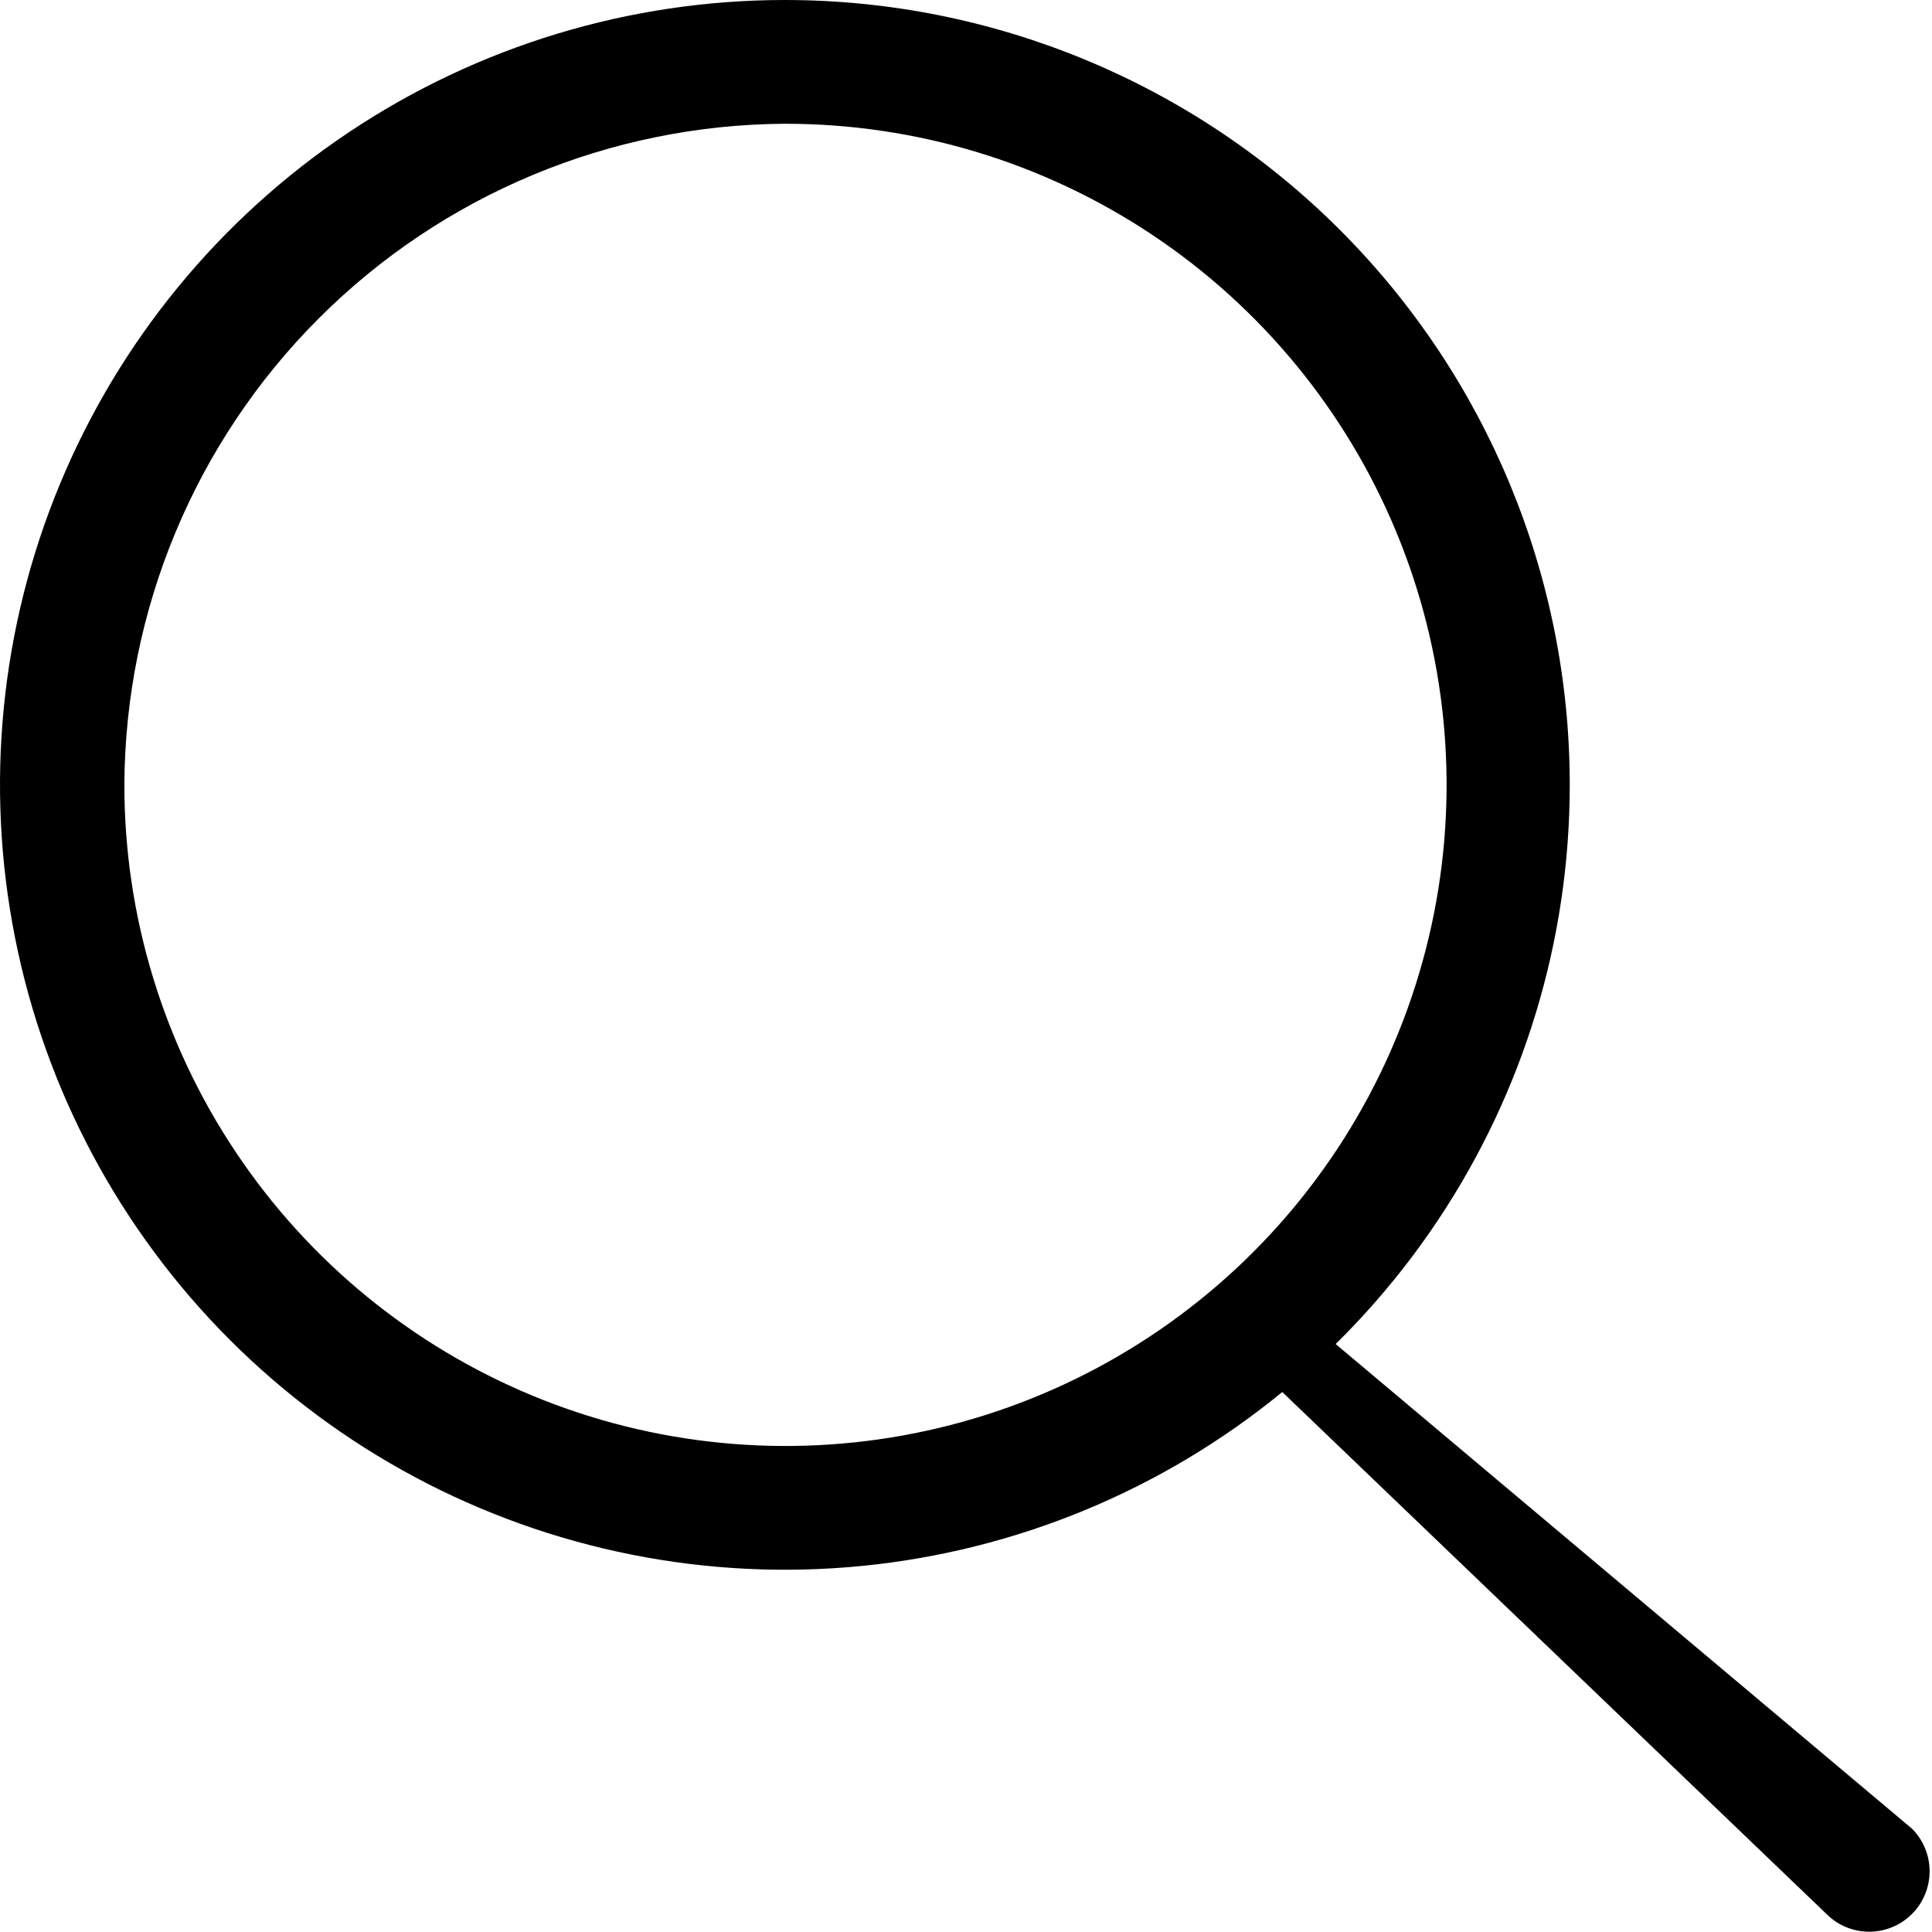
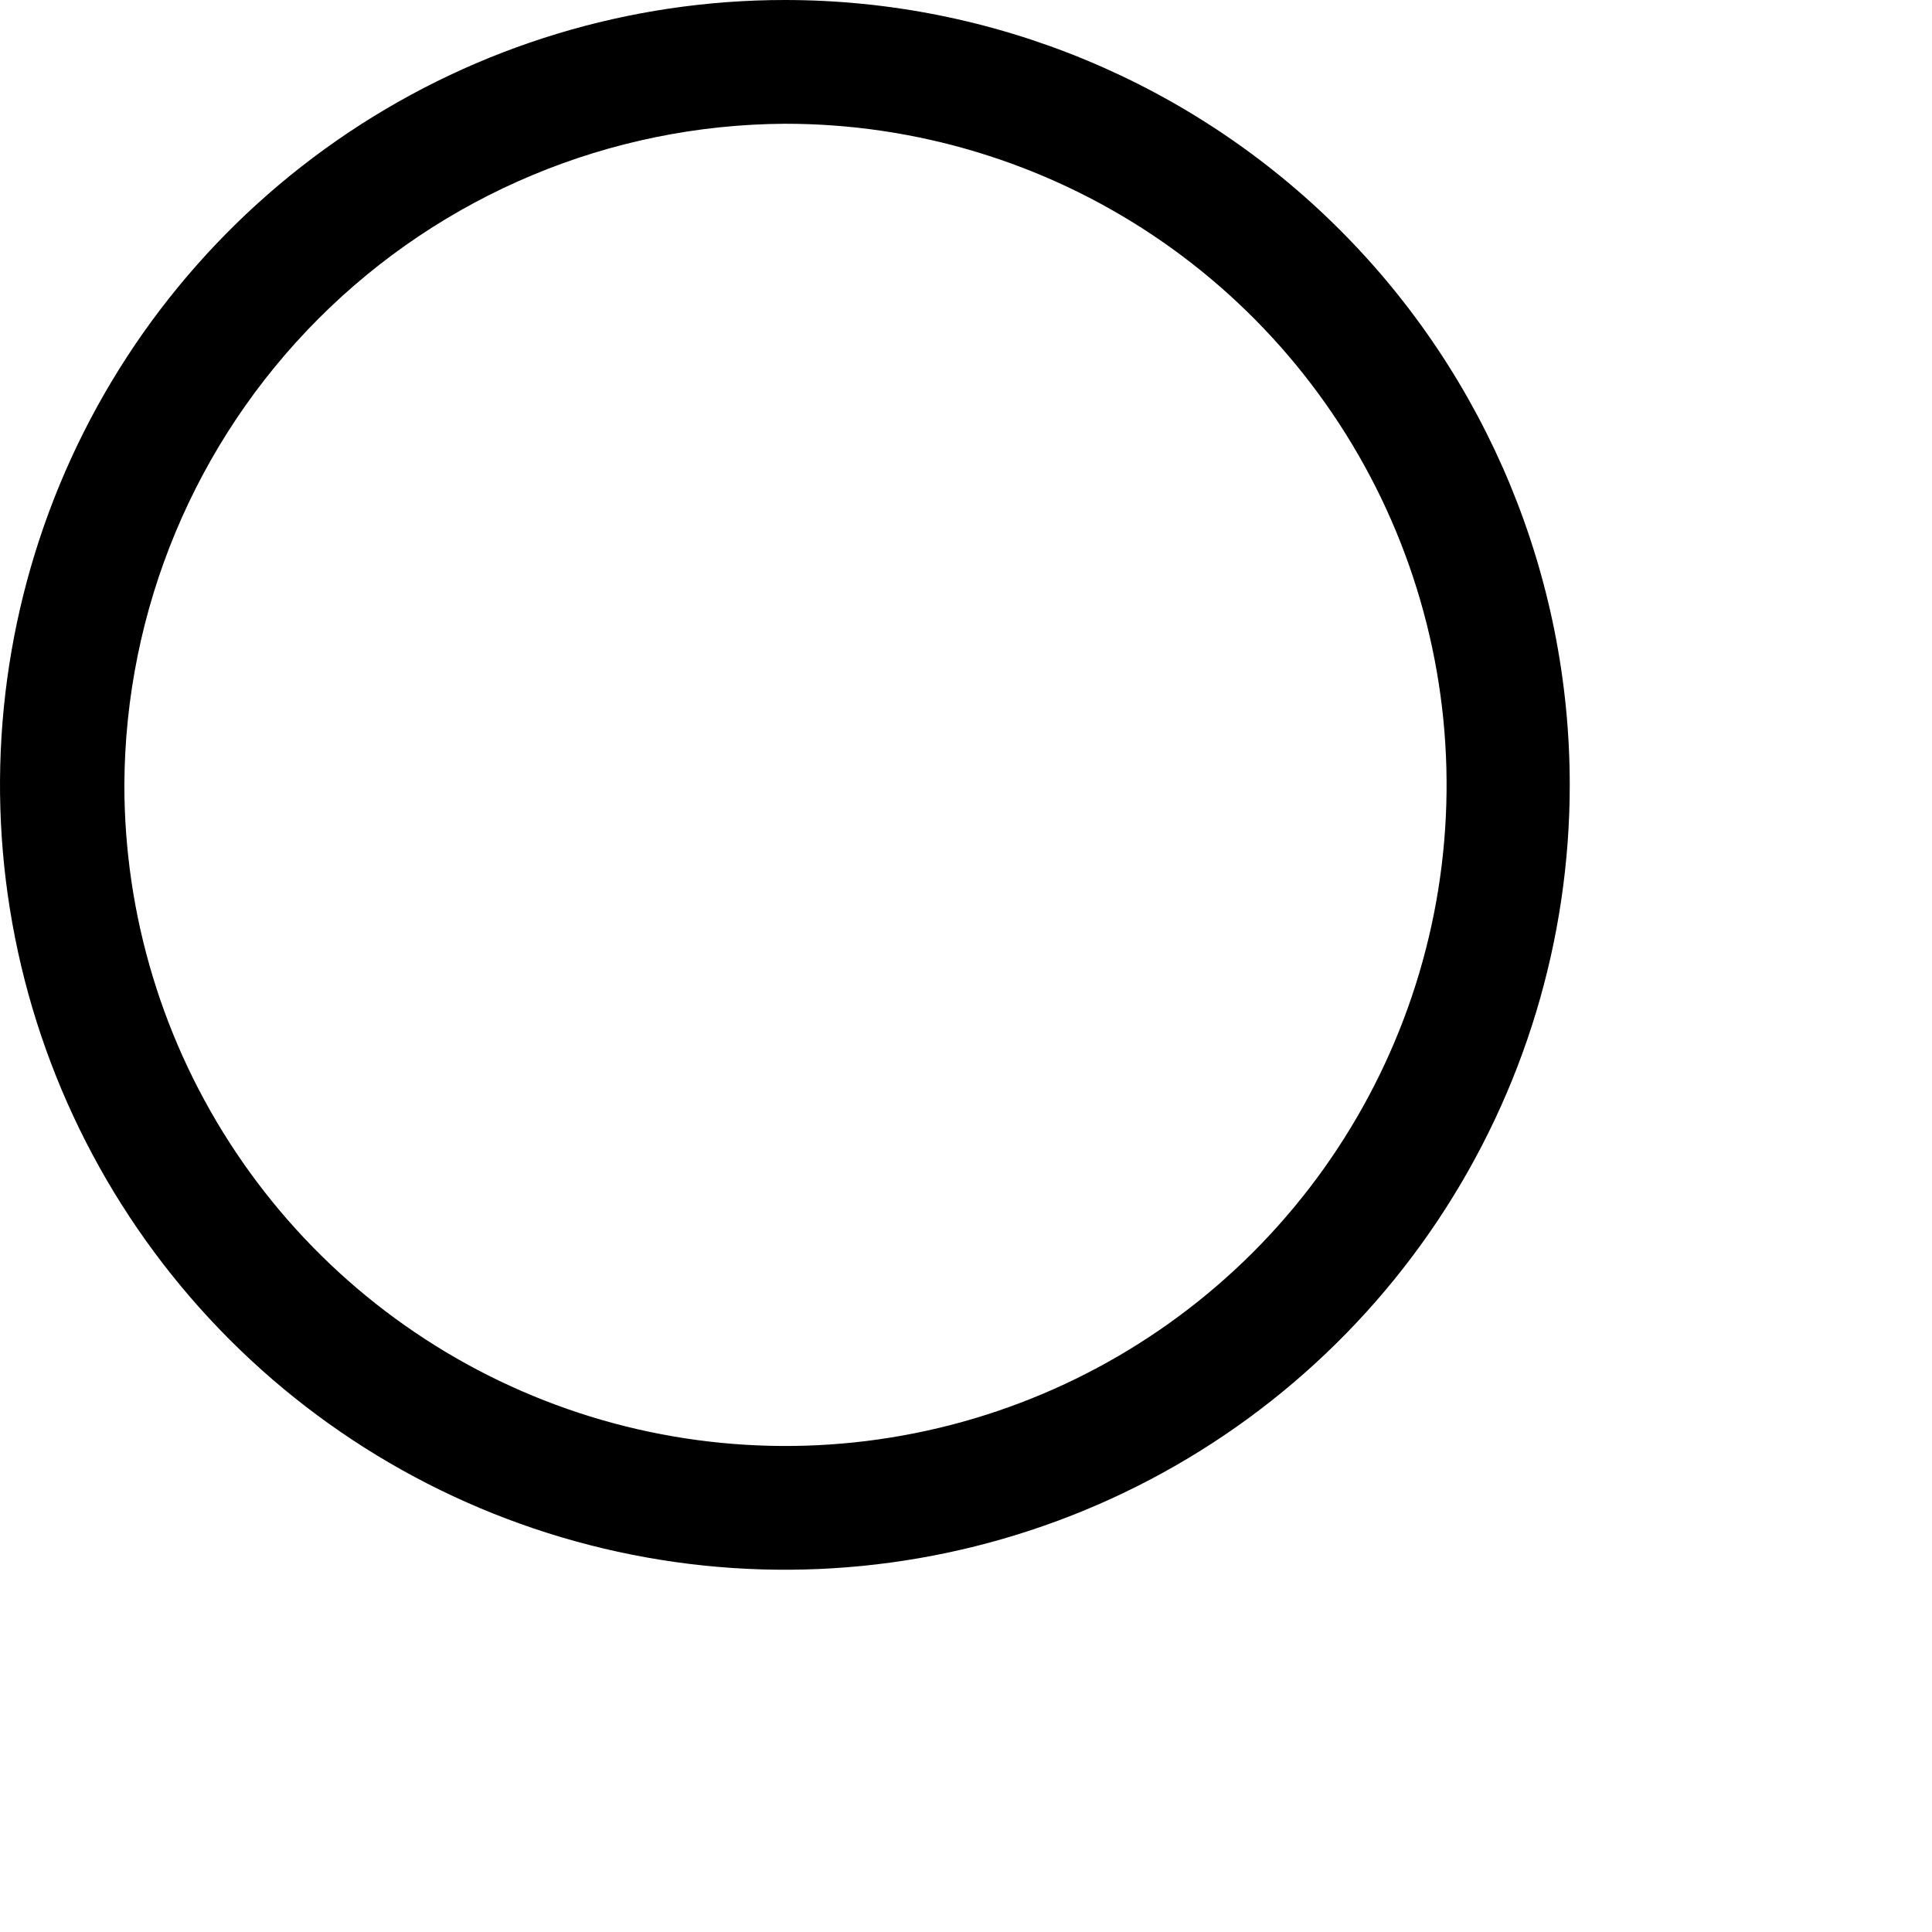
<svg xmlns="http://www.w3.org/2000/svg" width="54" height="54" viewBox="0 0 54 54" fill="none">
  <g clip-path="url(#clip0_2646_2)">
    <path d="M21.938 3.459C25.593 3.456 29.167 4.537 32.208 6.565C35.249 8.594 37.62 11.478 39.021 14.855C40.422 18.231 40.791 21.947 40.08 25.532C39.368 29.118 37.61 32.412 35.026 34.998C32.443 37.583 29.15 39.345 25.566 40.059C21.981 40.774 18.264 40.409 14.887 39.011C11.51 37.613 8.623 35.244 6.592 32.205C4.56 29.166 3.476 25.593 3.476 21.938C3.498 17.047 5.45 12.362 8.907 8.902C12.364 5.442 17.047 3.486 21.938 3.459ZM21.938 0C17.599 0 13.357 1.287 9.75 3.697C6.142 6.108 3.33 9.534 1.67 13.542C0.01 17.551 -0.425 21.962 0.422 26.217C1.268 30.473 3.357 34.382 6.425 37.45C9.493 40.518 13.402 42.607 17.658 43.453C21.913 44.3 26.324 43.865 30.333 42.205C34.341 40.545 37.767 37.733 40.178 34.125C42.588 30.518 43.875 26.276 43.875 21.938C43.875 16.119 41.564 10.539 37.45 6.425C33.336 2.311 27.756 0 21.938 0Z" fill="black" />
-     <path d="M53.443 51.114L35.302 35.859V38.391L51.047 53.493C51.203 53.651 51.389 53.776 51.593 53.861C51.798 53.947 52.017 53.991 52.239 53.992C52.461 53.993 52.68 53.95 52.885 53.866C53.09 53.782 53.277 53.658 53.434 53.502C53.592 53.346 53.717 53.16 53.802 52.955C53.888 52.751 53.932 52.531 53.933 52.31C53.934 52.088 53.891 51.868 53.807 51.663C53.723 51.458 53.599 51.271 53.443 51.114Z" fill="black" />
  </g>
  <defs>
    <clipPath id="clip0_2646_2">
      <rect width="54" height="54" fill="white" />
    </clipPath>
  </defs>
</svg>